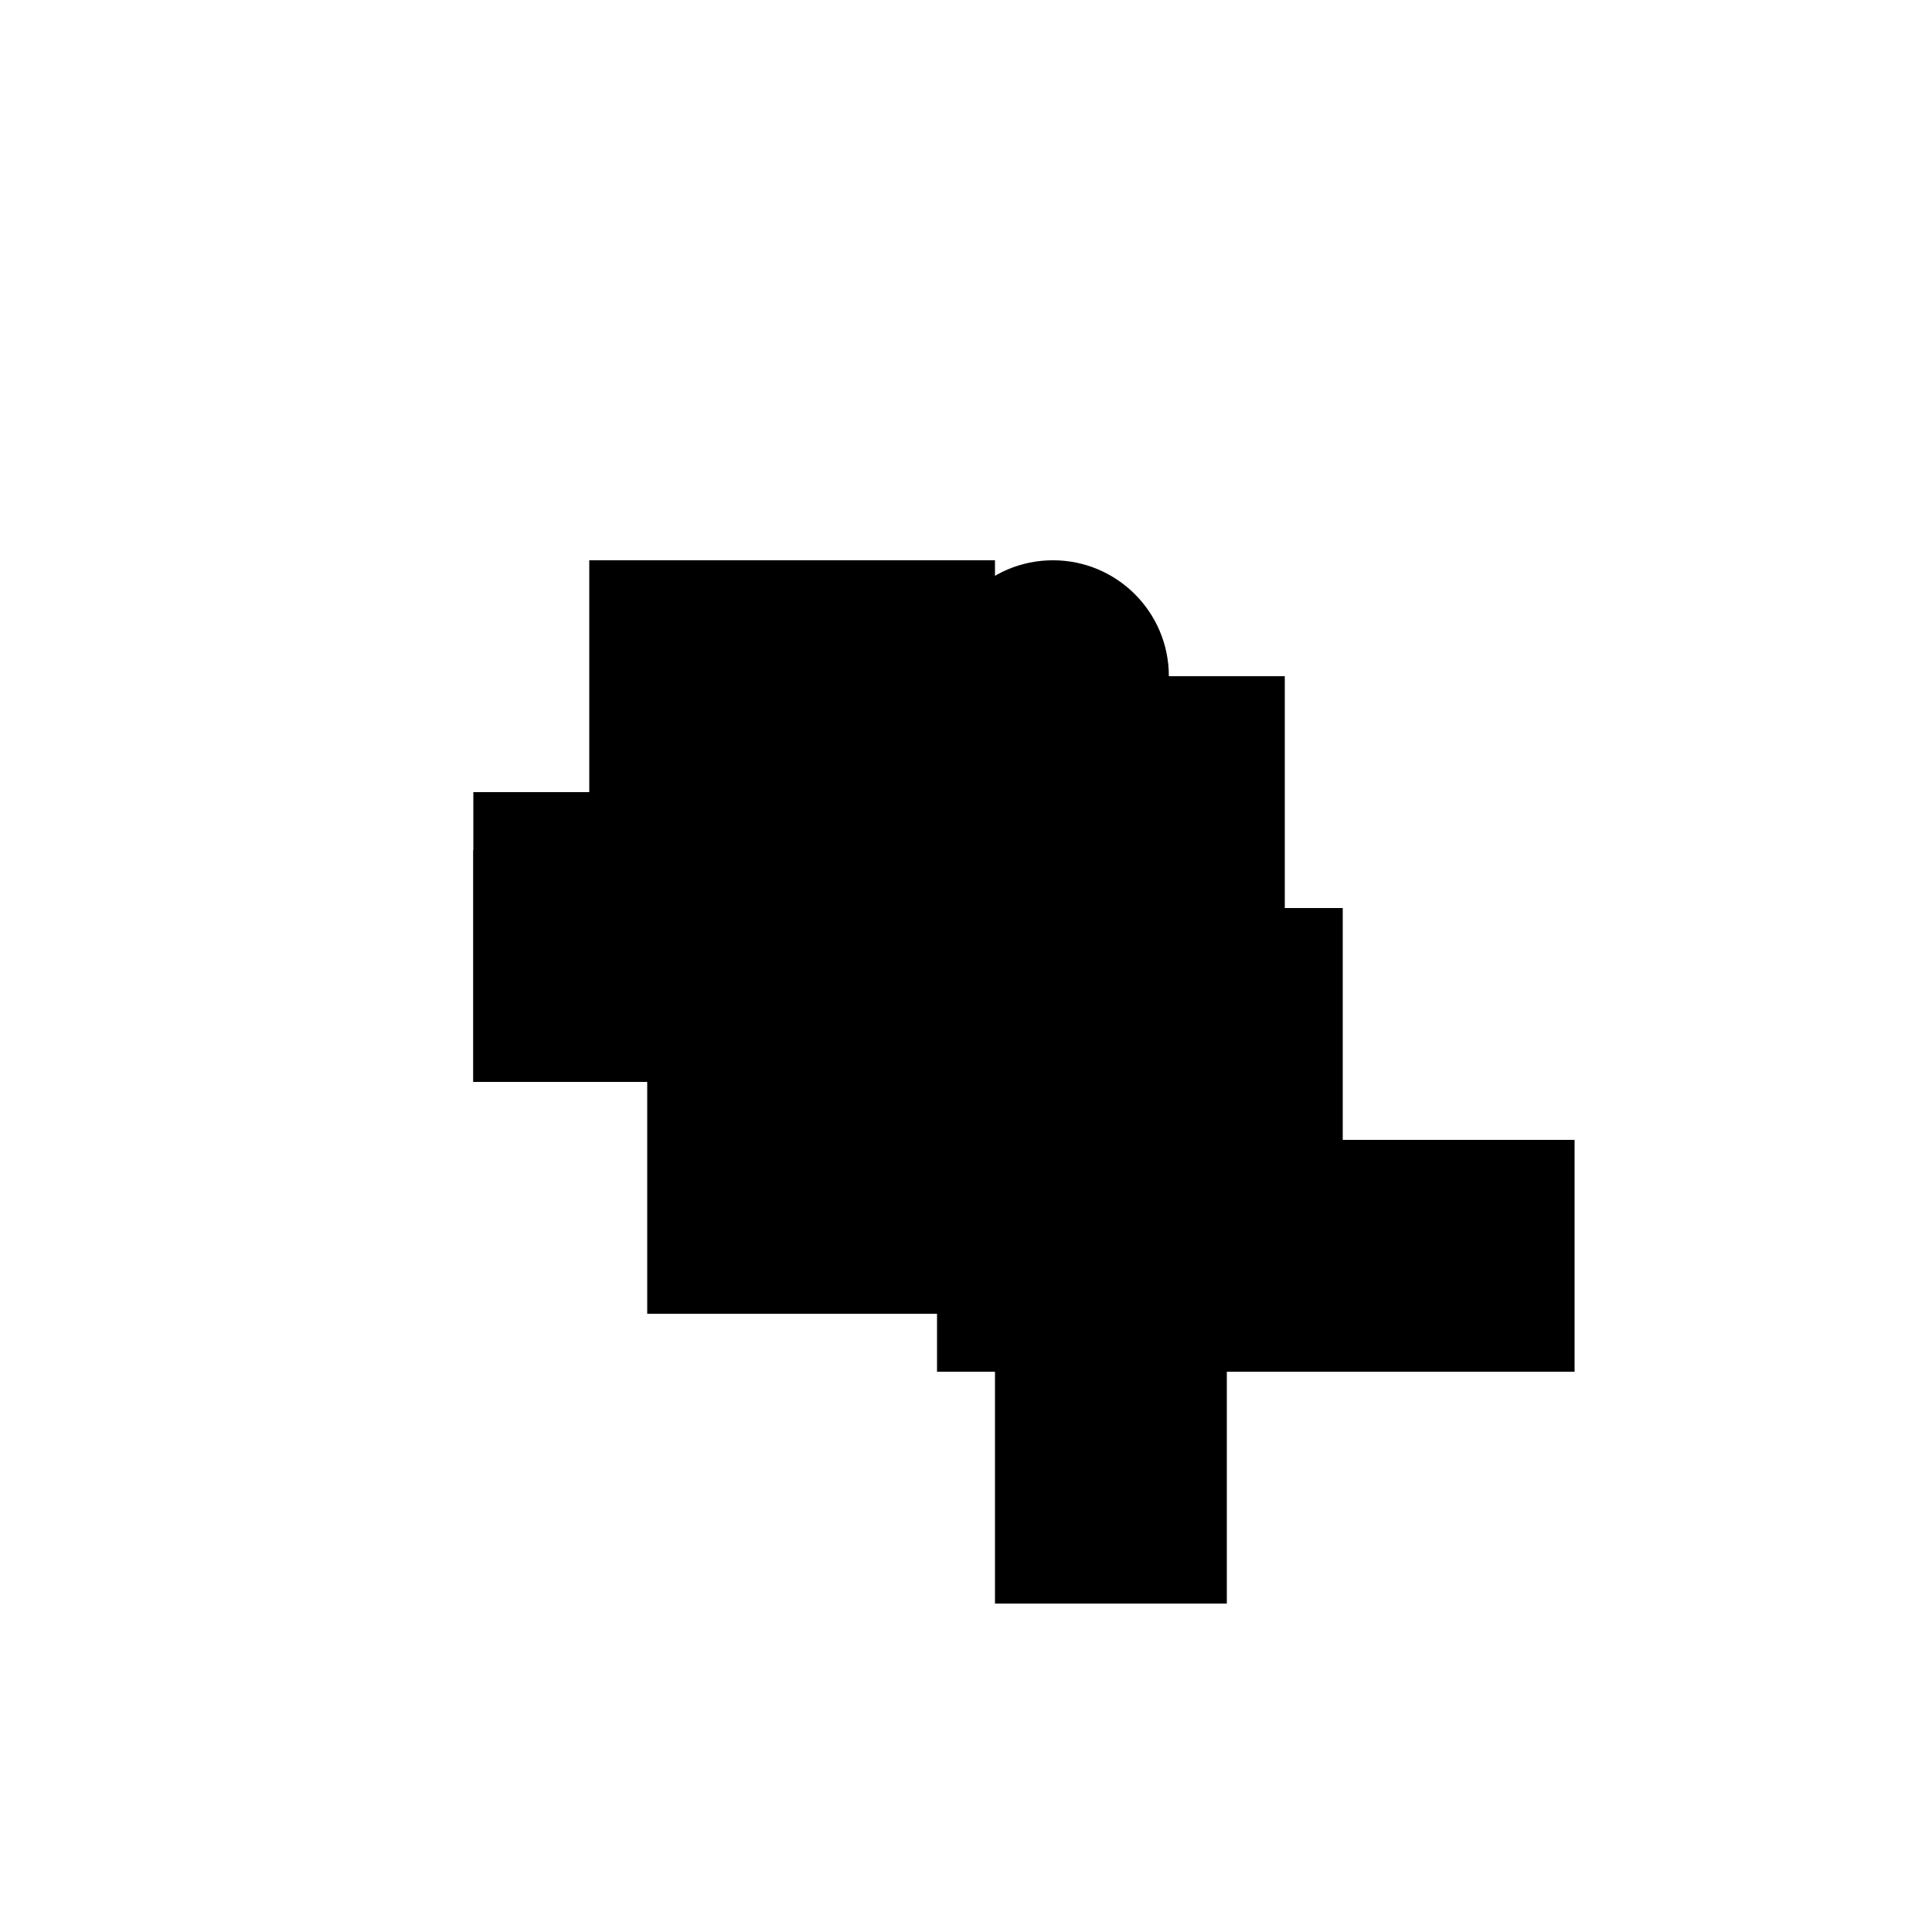
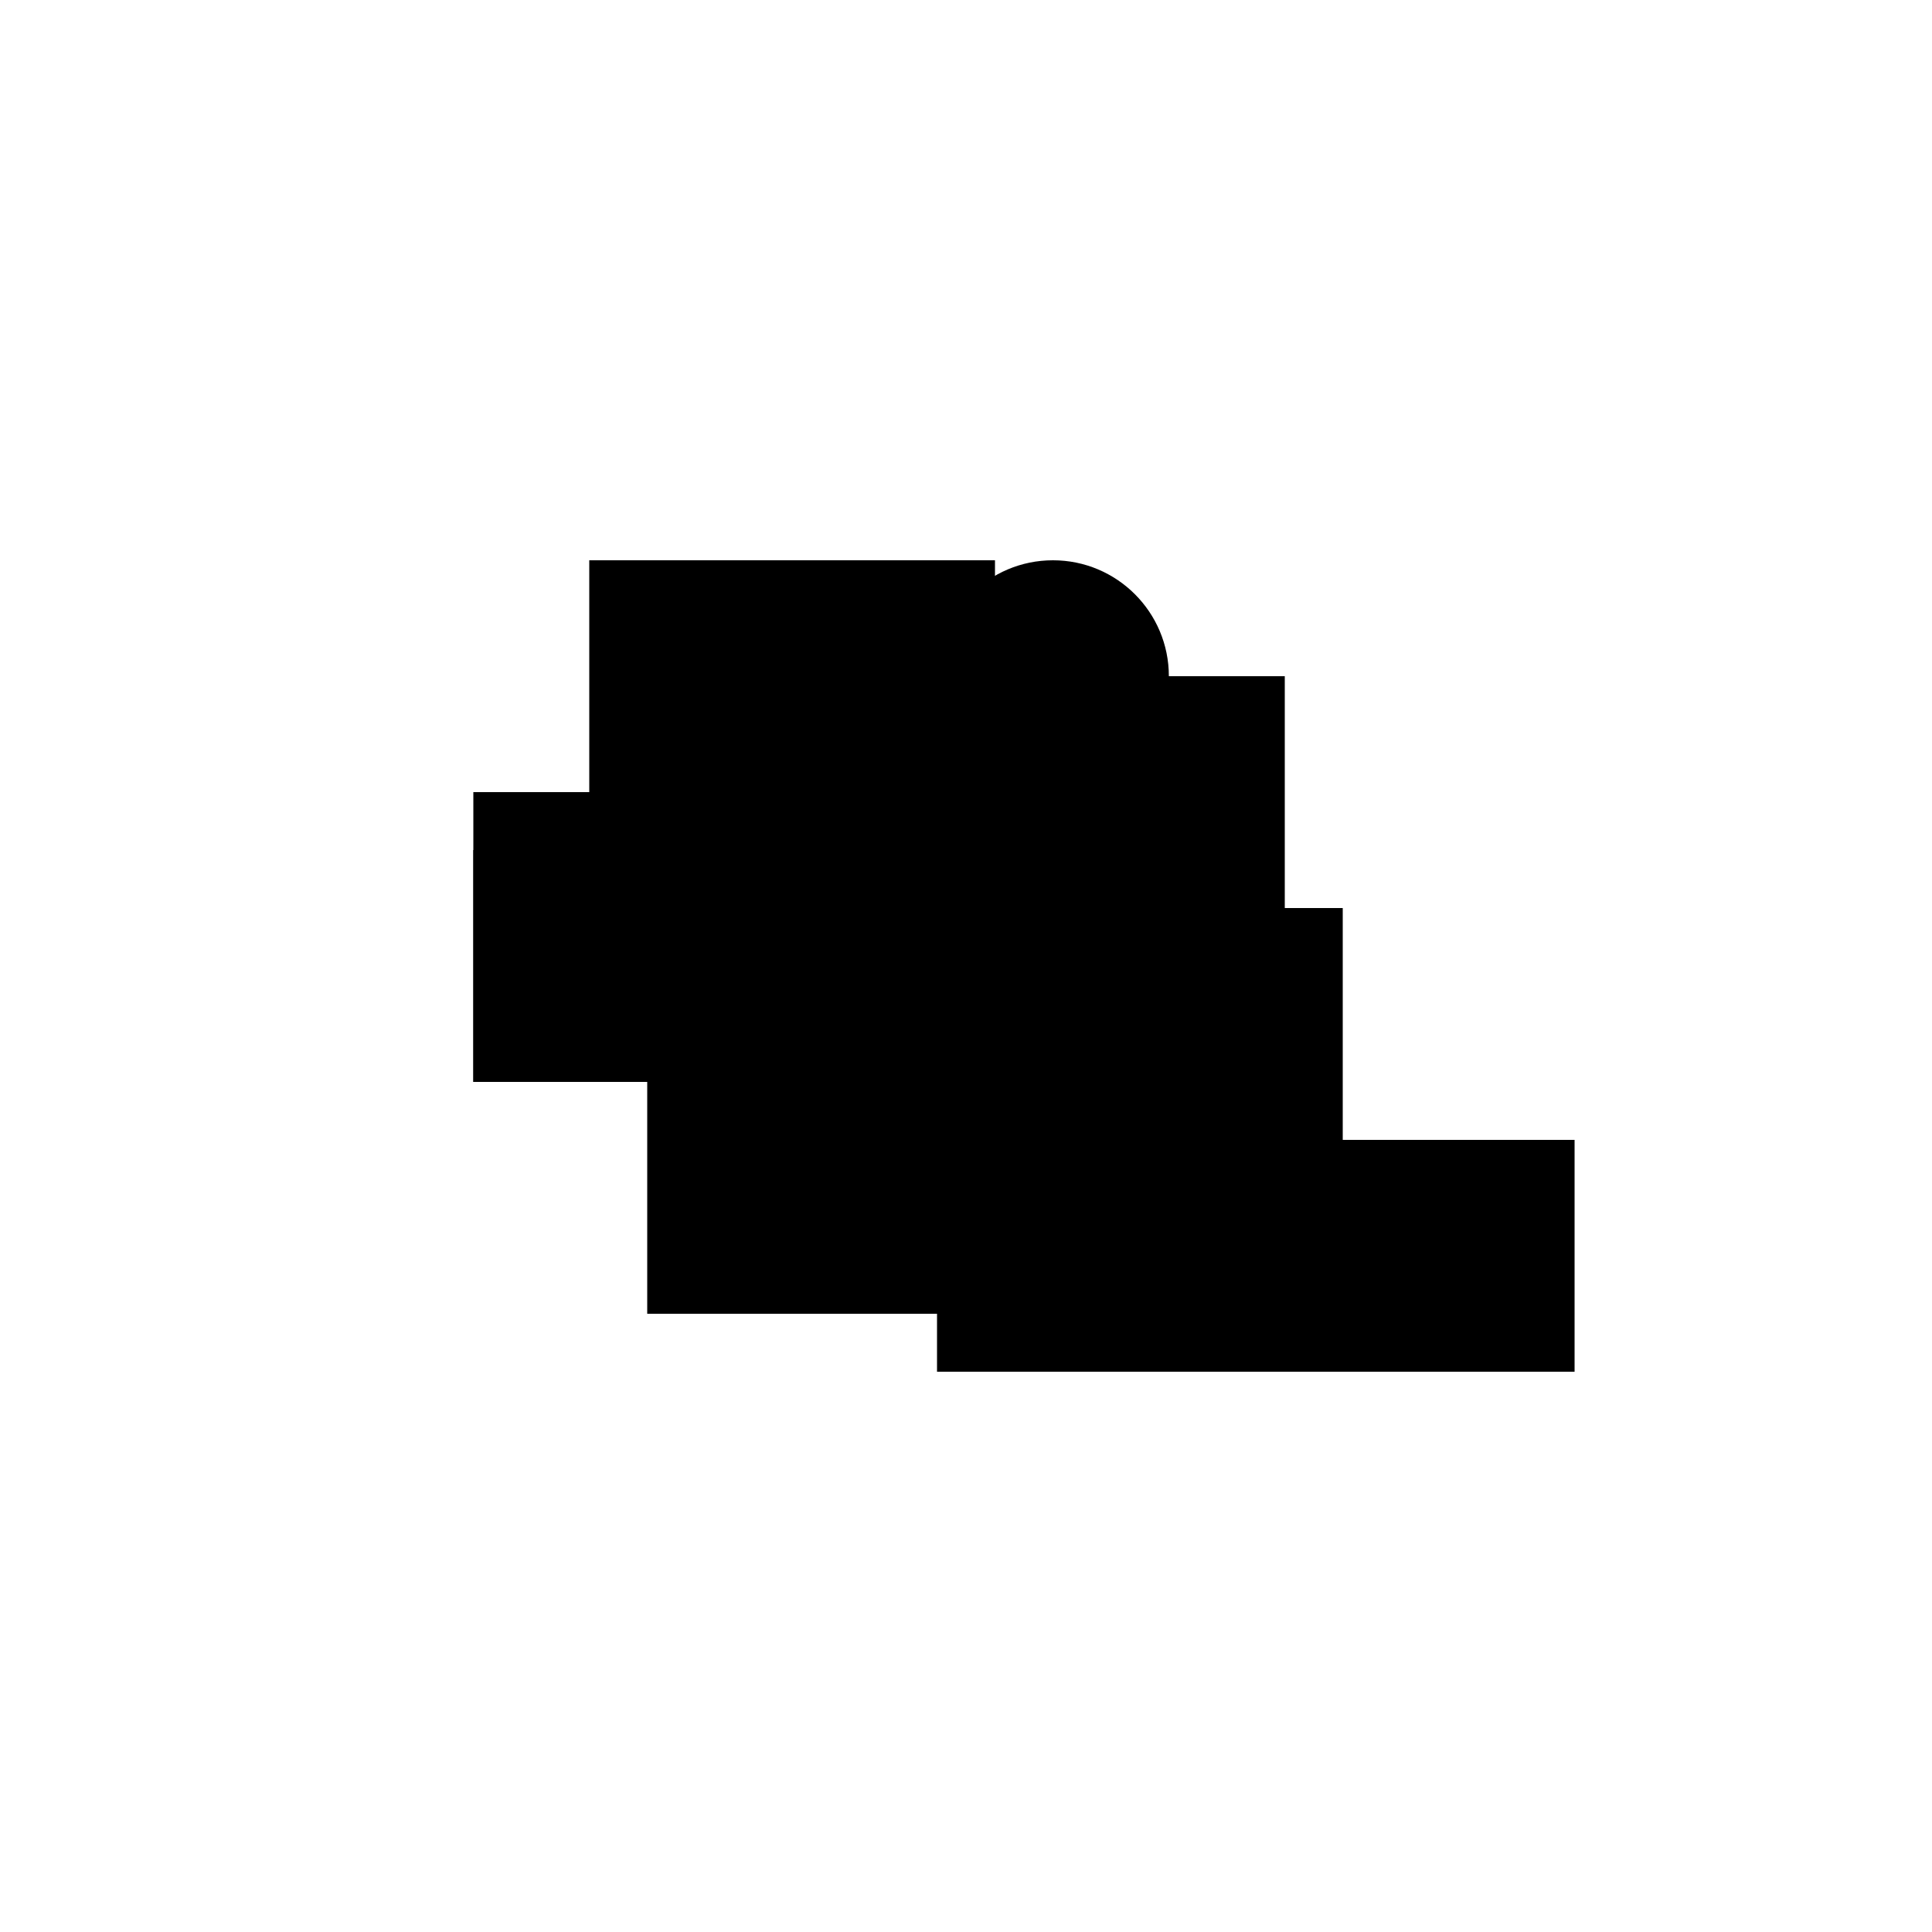
<svg xmlns="http://www.w3.org/2000/svg" version="1.1" xml:space="preserve" style="background-color: white;" viewBox="0,0,150,150">
  <rect x="72.75" y="52.5" width="27" height="54" fill="hsla(240, 40%, 80%, 0.9)" />
  <rect x="36.75" y="61.5" width="49.5" height="22.5" fill="hsla(48, 73%, 90%, 1.3)" />
  <rect x="77.25" y="61.5" width="9" height="45" fill="hsla(264, 13%, 90%, 0.9)" />
-   <rect x="77.25" y="84" width="18" height="40.5" fill="hsla(264, 26%, 60%, 0.2)" />
  <rect x="36.75" y="66" width="22.5" height="18" fill="hsla(48, 33%, 6%, 0.5)" />
  <rect x="50.25" y="70.5" width="49.5" height="31.5" fill="hsla(120, 73%, 73%, 0.1)" />
  <rect x="68.25" y="43.5" width="9" height="27" fill="hsla(216, 13%, 60%, 0.4)" />
  <rect x="77.25" y="88.5" width="45" height="18" fill="hsla(264, 66%, 80%, 1.4)" />
  <rect x="45.75" y="43.5" width="27" height="27" fill="hsla(96, 40%, 6%, 1.3)" />
  <rect x="68.25" y="70.5" width="36" height="31.5" fill="hsla(216, 53%, 20%, 0.6)" />
  <circle cx="81.75" cy="52.5" r="9" fill="hsla(192, 50%, 50%, 0.8)" />
</svg>